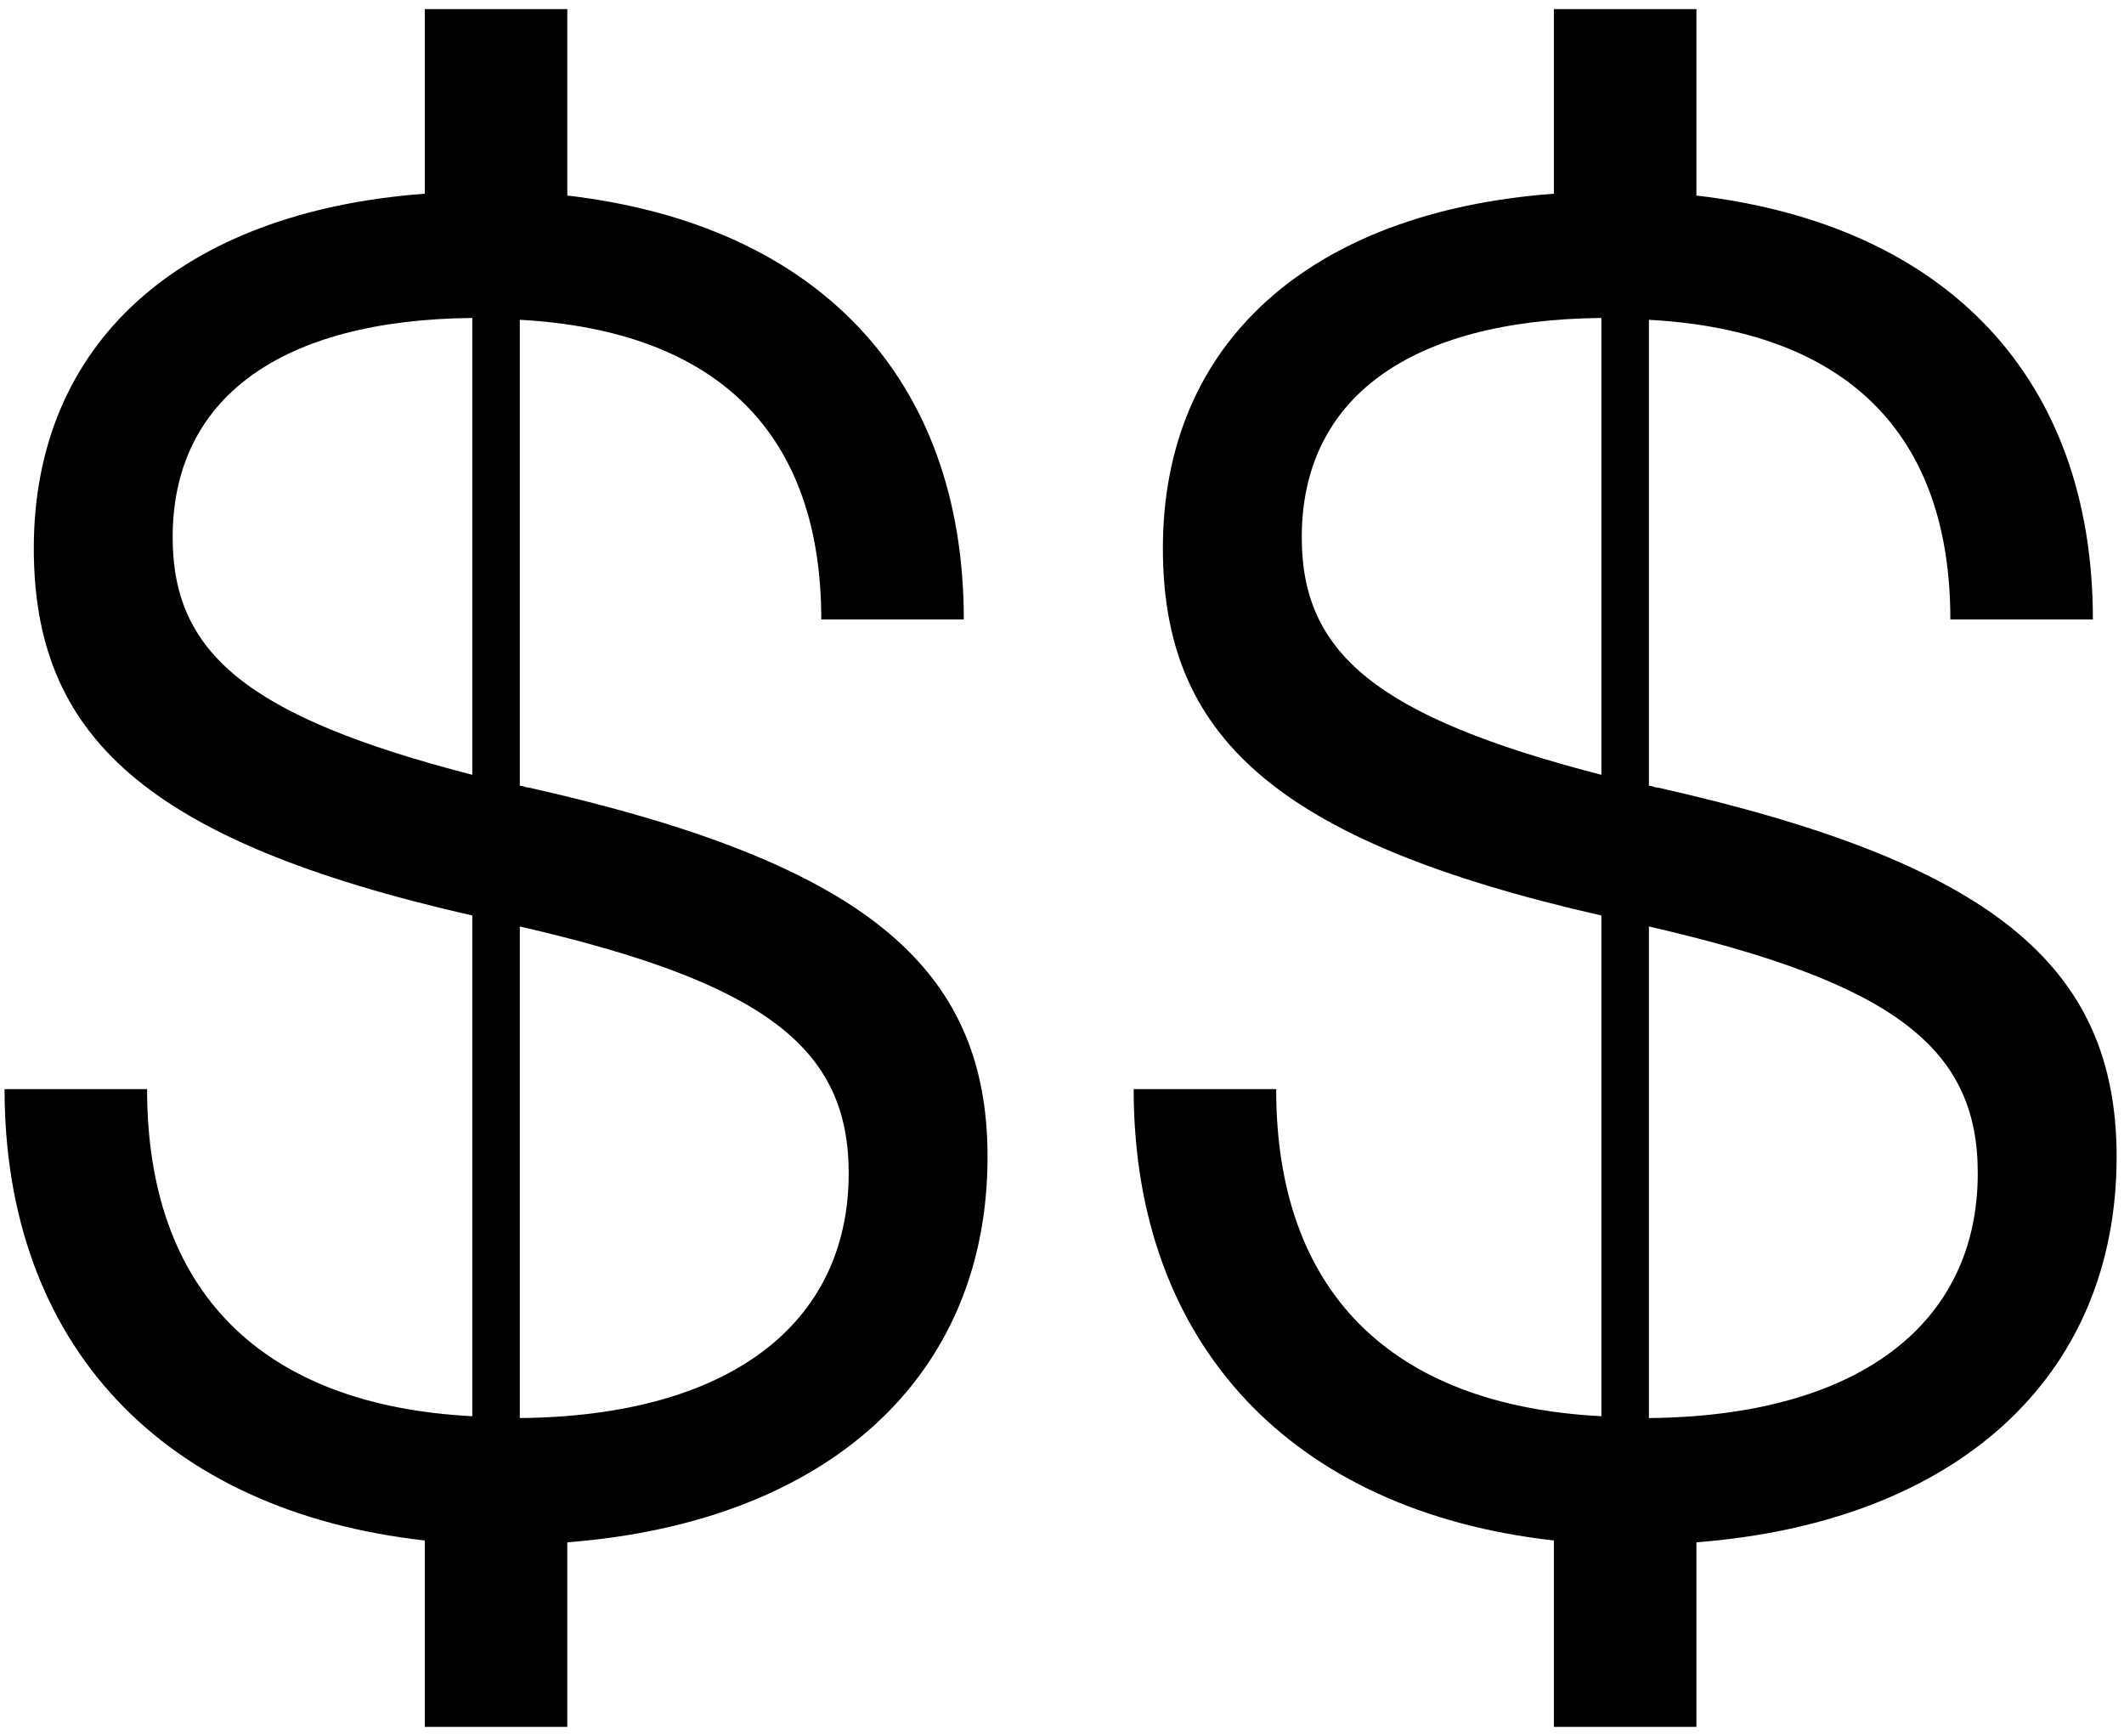
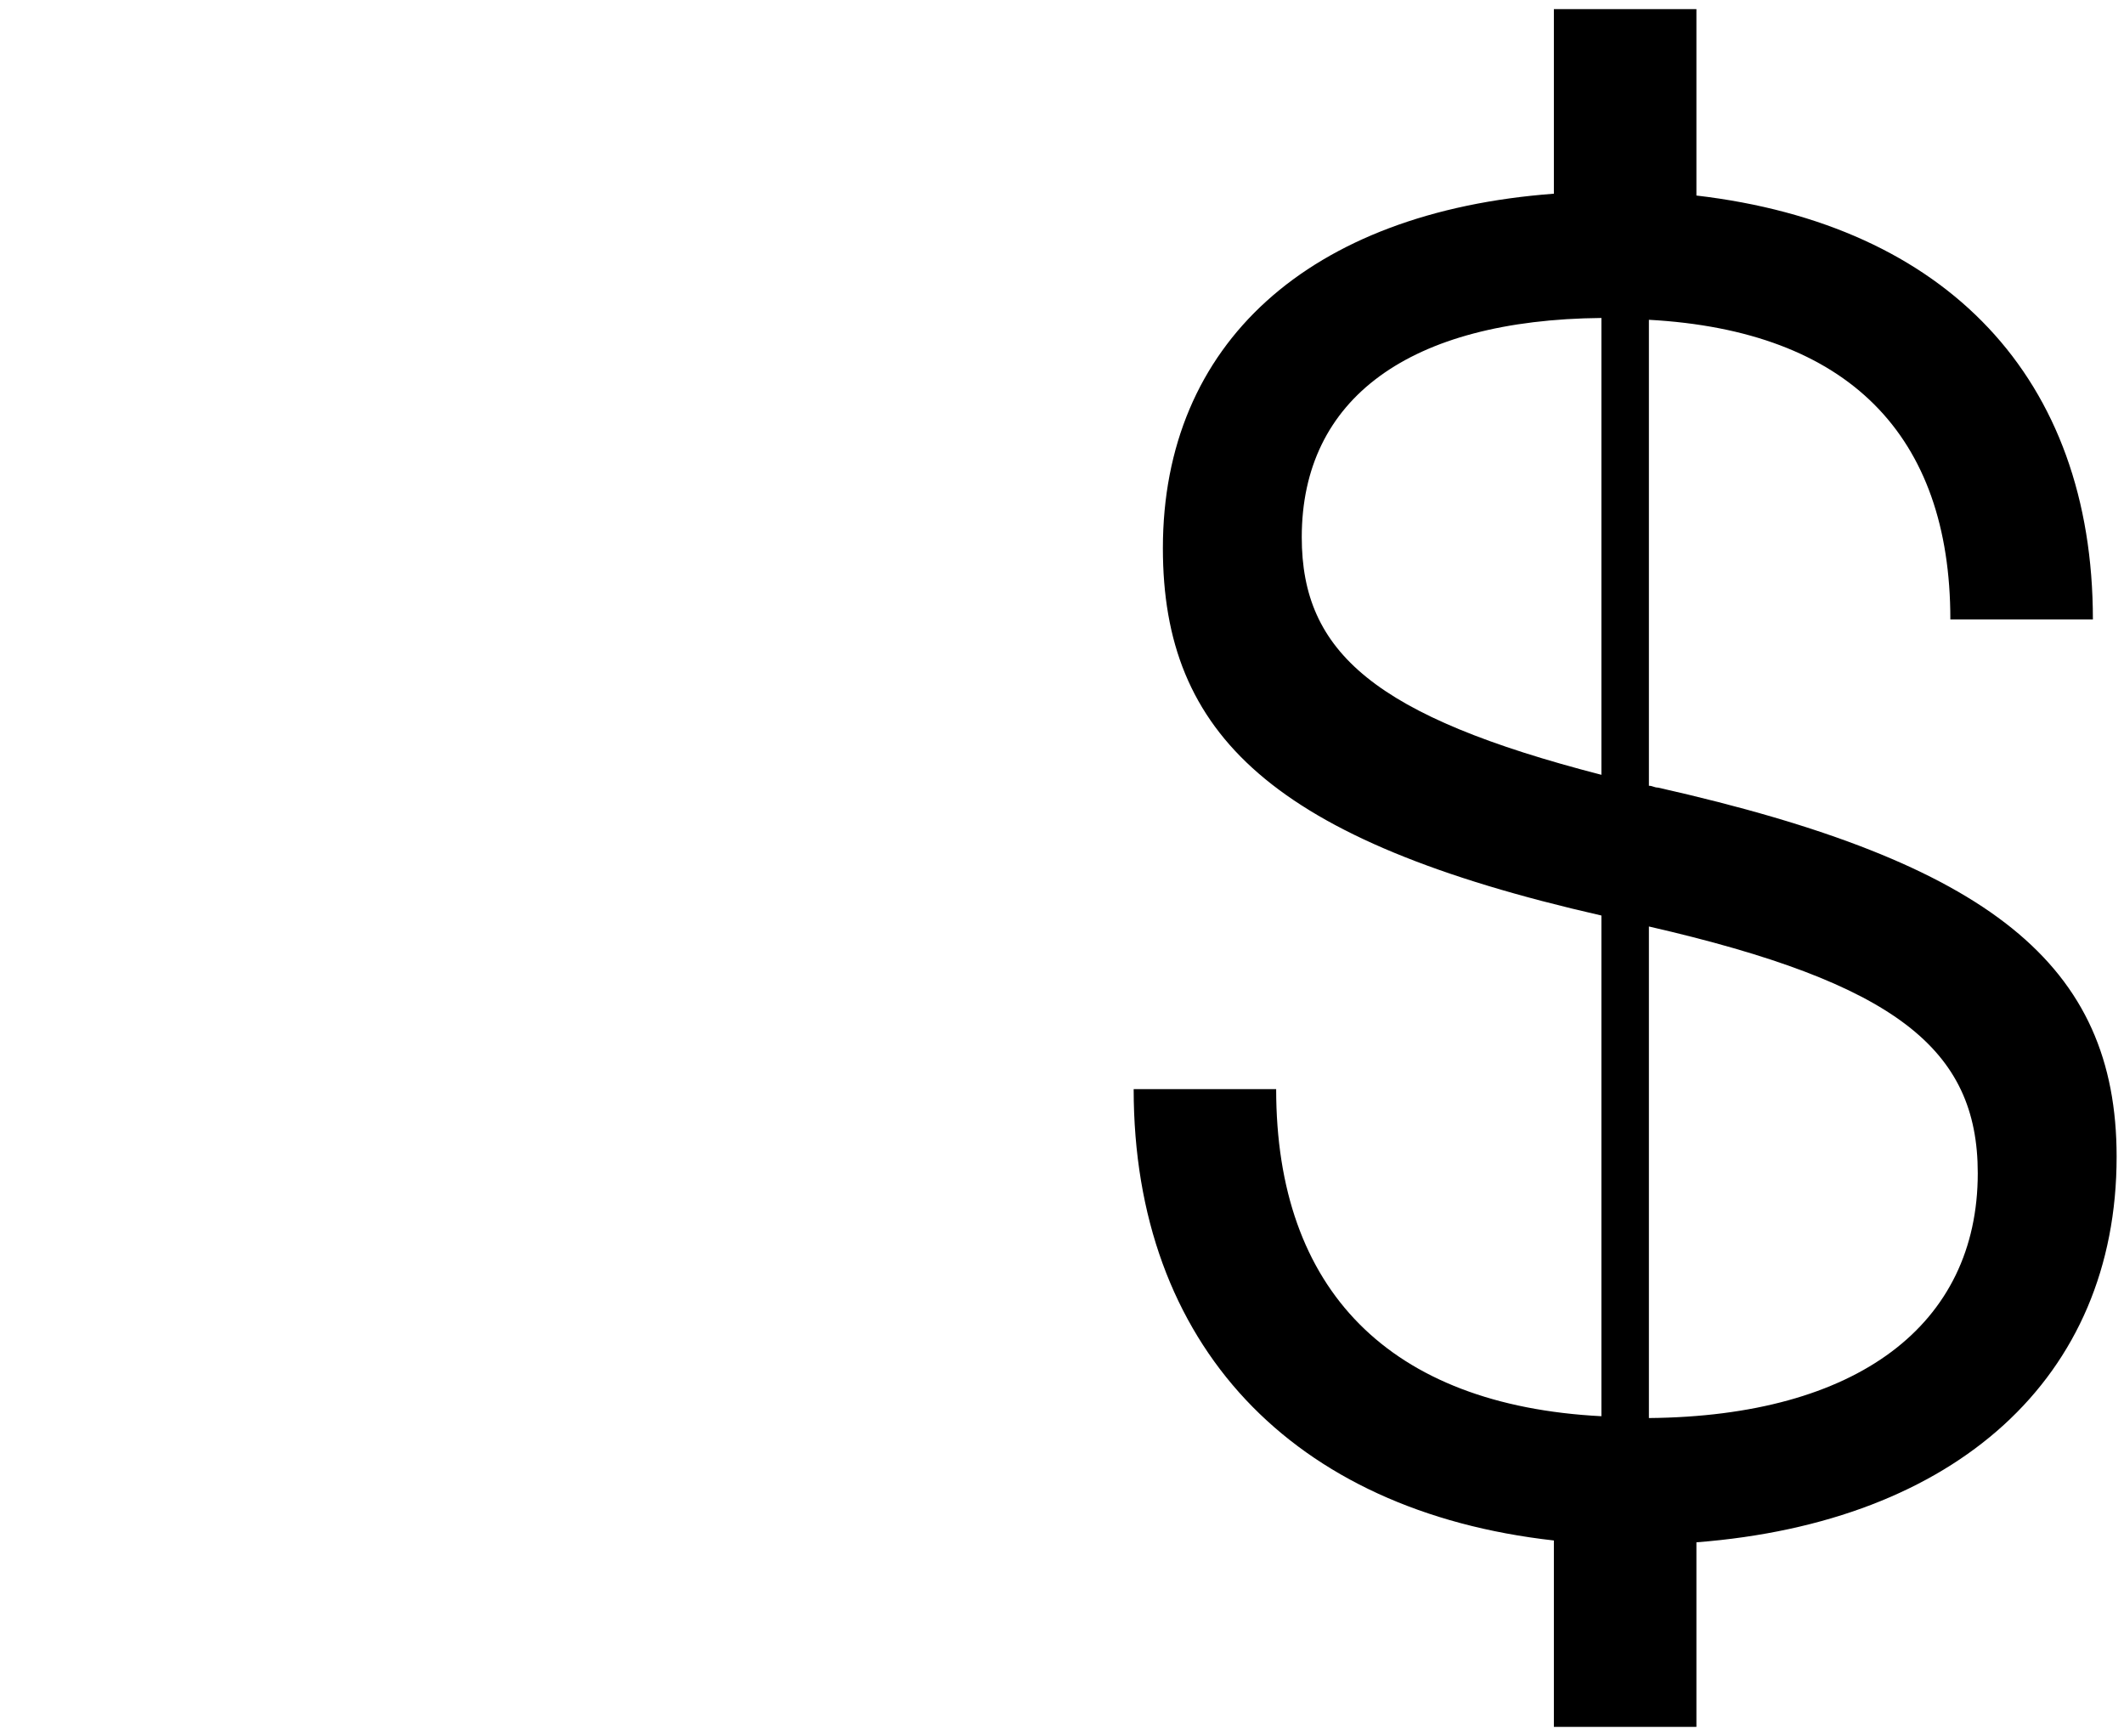
<svg xmlns="http://www.w3.org/2000/svg" width="93" height="76" viewBox="0 0 93 76" fill="none">
  <path d="M74.278 0.4V8.56C85.237 9.84 91.638 16.56 91.638 27.12H85.397C85.397 19.04 80.918 14.48 72.198 14V34.4C72.358 34.4 72.438 34.48 72.597 34.48C87.157 37.76 92.677 42.24 92.677 50.64C92.677 60.32 85.638 66.64 74.278 67.52V75.6H68.037V67.44C56.597 66.16 49.638 58.88 49.638 47.68H55.877C55.877 56.48 60.837 61.52 70.118 62V40.08C55.718 36.8 50.917 32.16 50.917 24C50.917 15.04 57.318 9.28 68.037 8.48V0.4H74.278ZM70.118 33.92V13.92C61.718 14 56.998 17.44 56.998 23.52C56.998 28.56 60.197 31.36 70.118 33.92ZM72.198 40.56V62.08C81.317 62 86.597 58 86.597 51.36C86.597 45.92 82.998 43.04 72.198 40.56Z" fill="black" />
-   <path d="M24.84 0.4V8.56C35.8 9.84 42.2 16.56 42.2 27.12H35.96C35.96 19.04 31.48 14.48 22.76 14V34.4C22.92 34.4 23 34.48 23.16 34.48C37.72 37.76 43.24 42.24 43.24 50.64C43.24 60.32 36.2 66.64 24.84 67.52V75.6H18.6V67.44C7.16 66.16 0.2 58.88 0.2 47.68H6.44C6.44 56.48 11.4 61.52 20.68 62V40.08C6.28 36.8 1.48 32.16 1.48 24C1.48 15.04 7.88 9.28 18.6 8.48V0.4H24.84ZM20.68 33.92V13.92C12.28 14 7.56 17.44 7.56 23.52C7.56 28.56 10.76 31.36 20.68 33.92ZM22.76 40.56V62.08C31.88 62 37.16 58 37.16 51.36C37.16 45.92 33.56 43.04 22.76 40.56Z" fill="black" />
</svg>